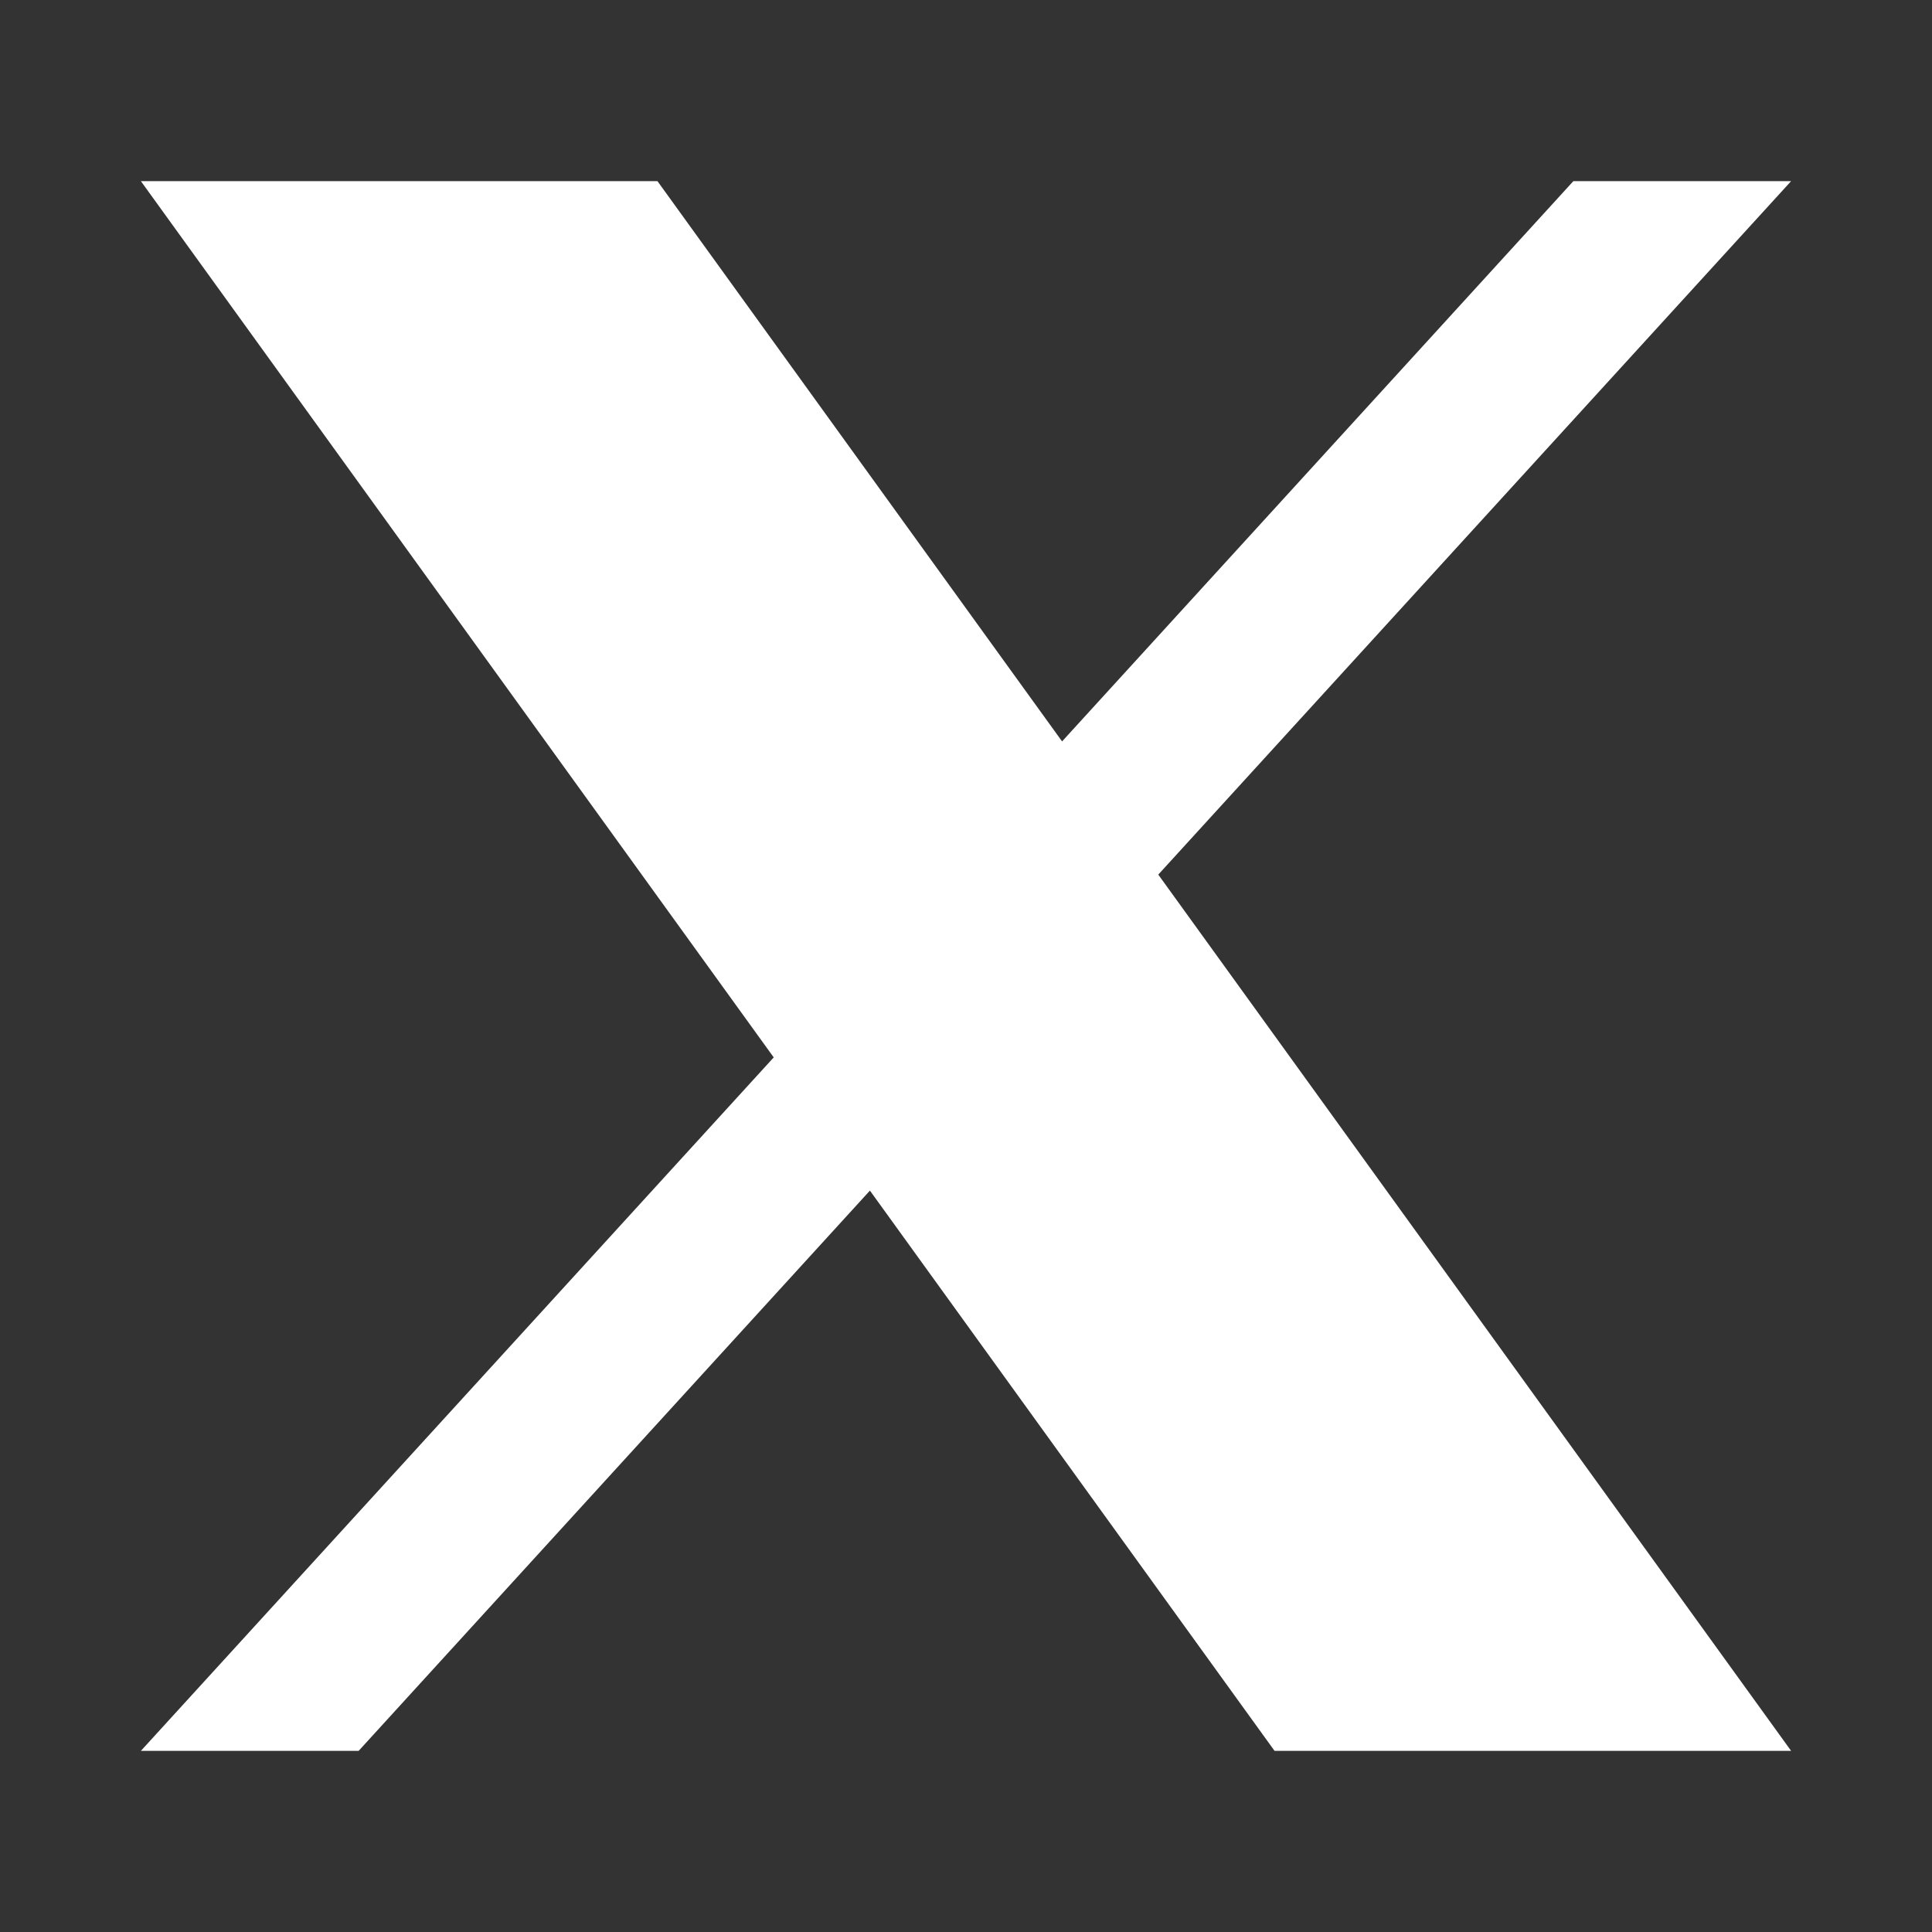
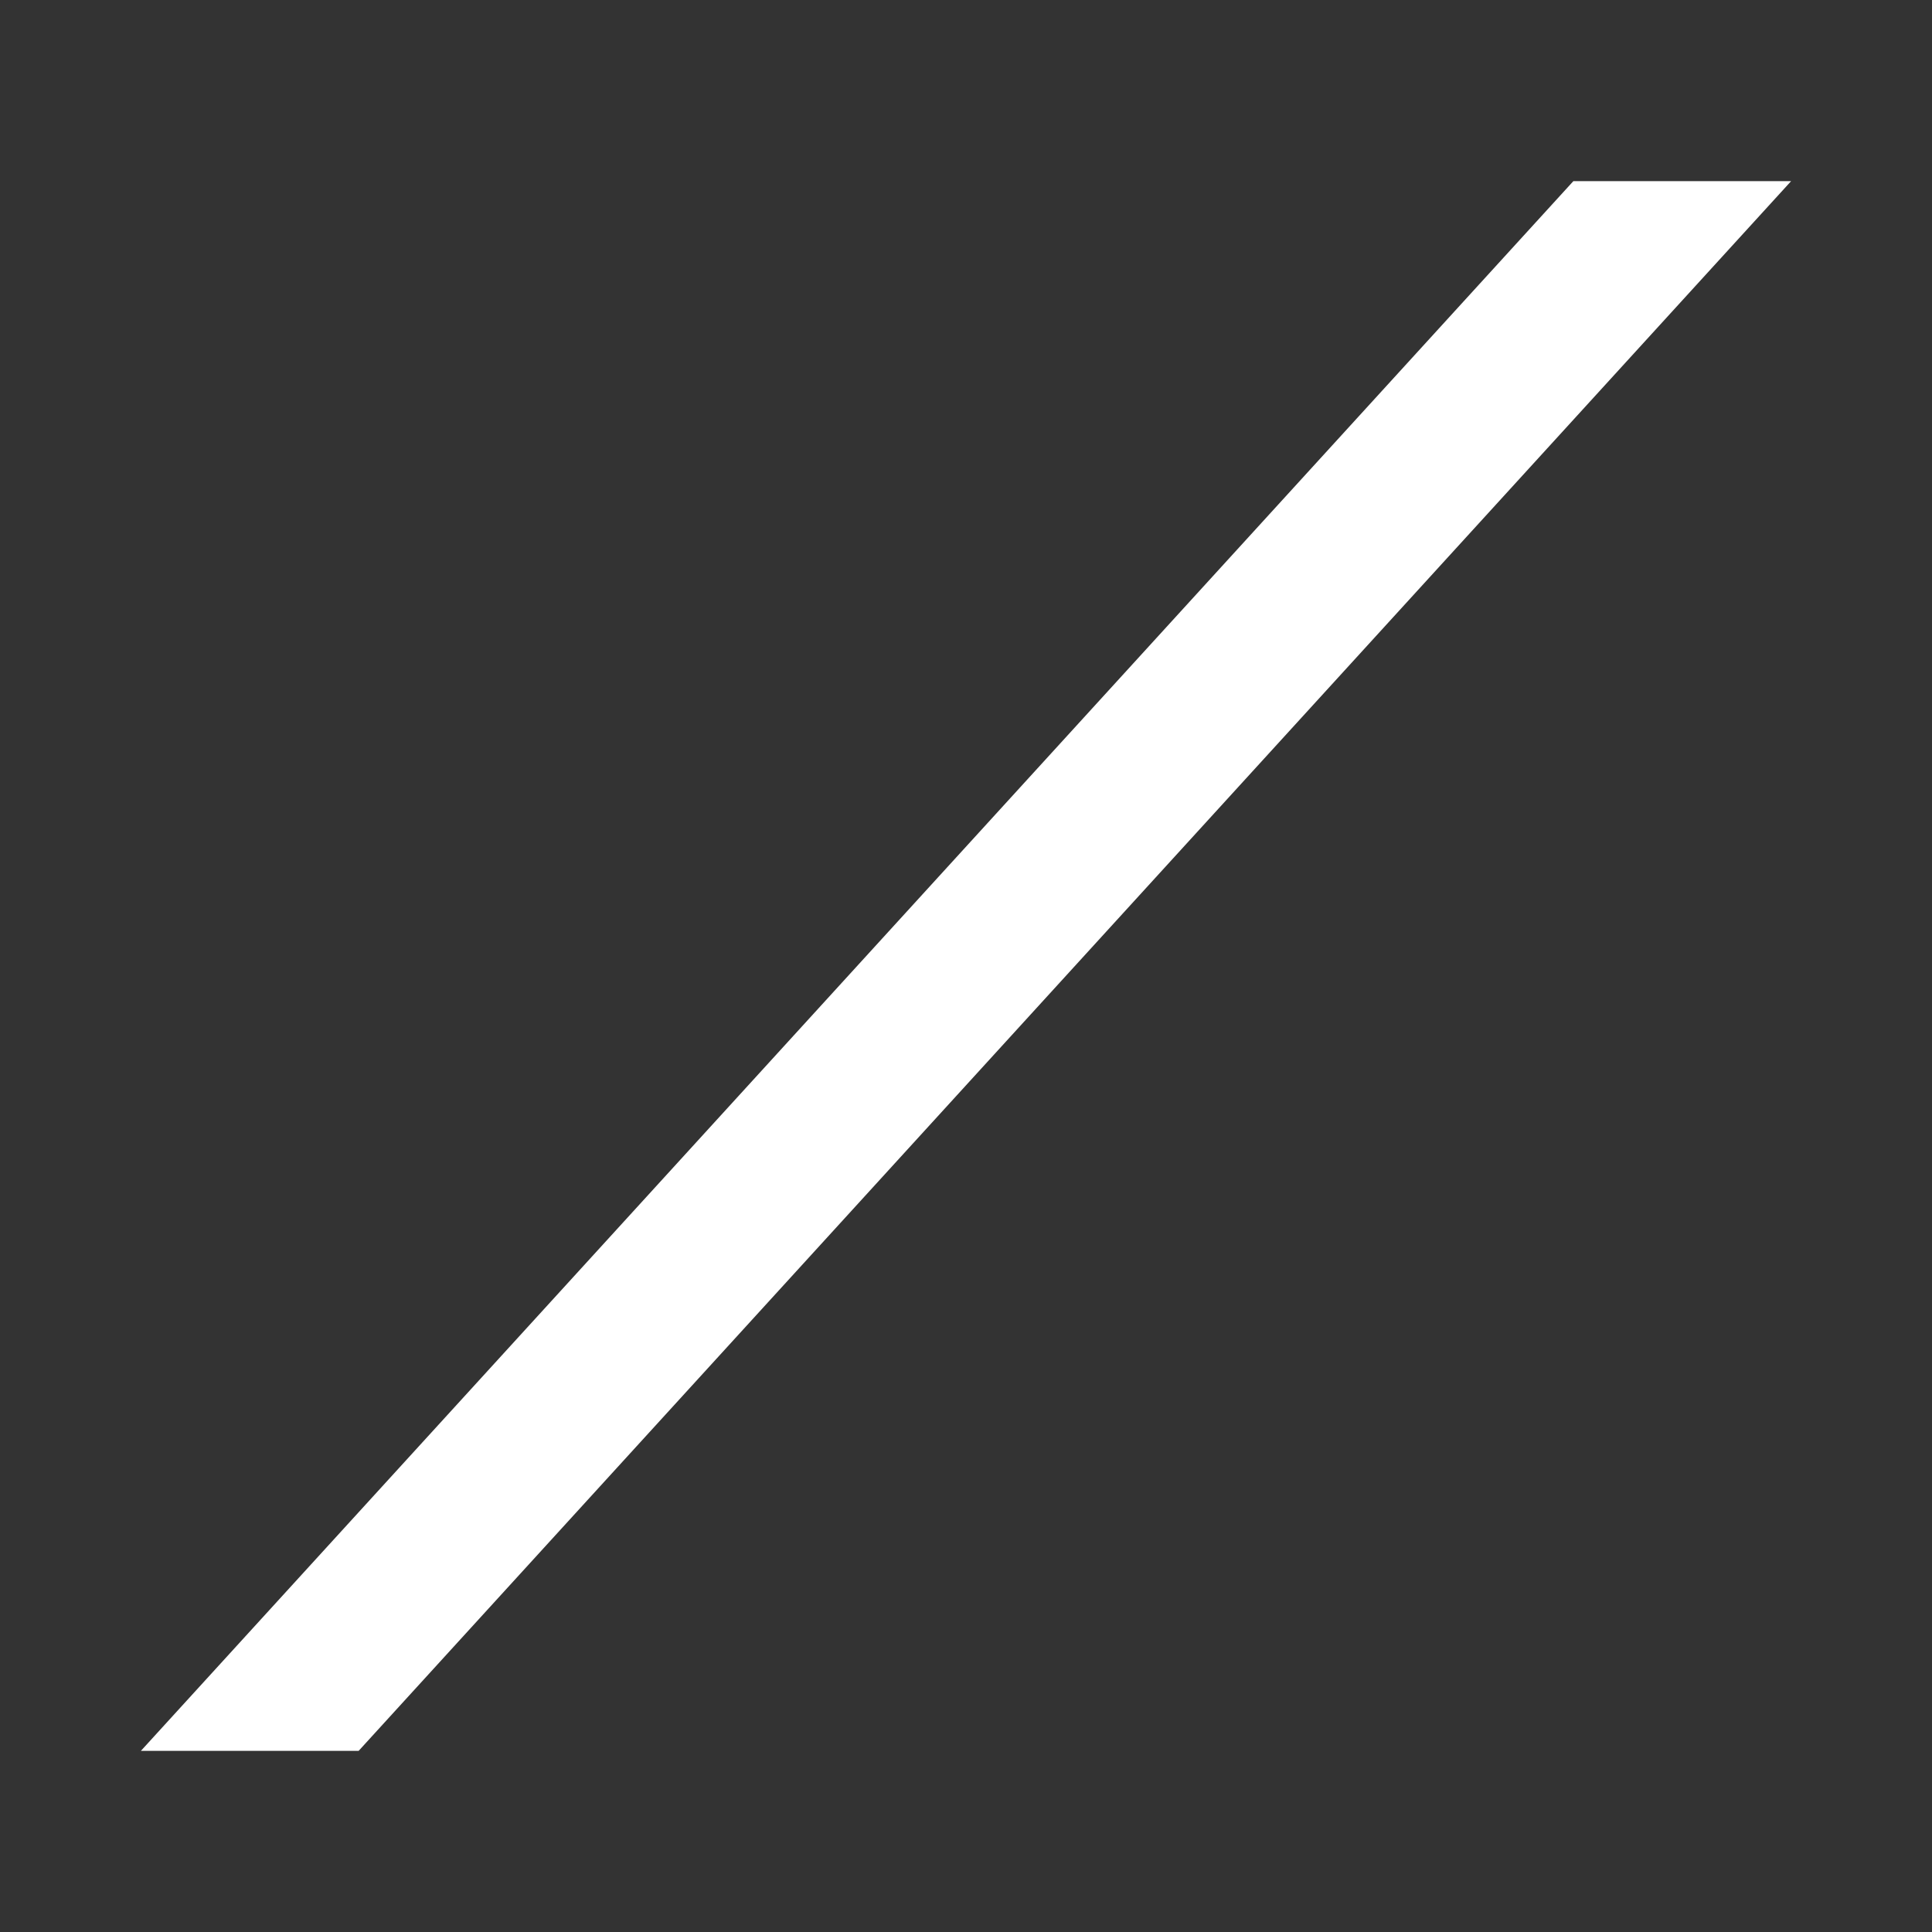
<svg xmlns="http://www.w3.org/2000/svg" width="24" height="24" viewBox="0 0 24 24" fill="none">
  <rect x="0" y="0" width="24" height="24" fill="#333333" stroke="none" />
-   <path d="M1.75 2.25H8.167L22.25 21.75H15.833L1.75 2.25Z" fill="white" />
  <path d="M22.25 2.25L4.455 21.75H1.75L19.545 2.25H22.25Z" fill="white" />
</svg>